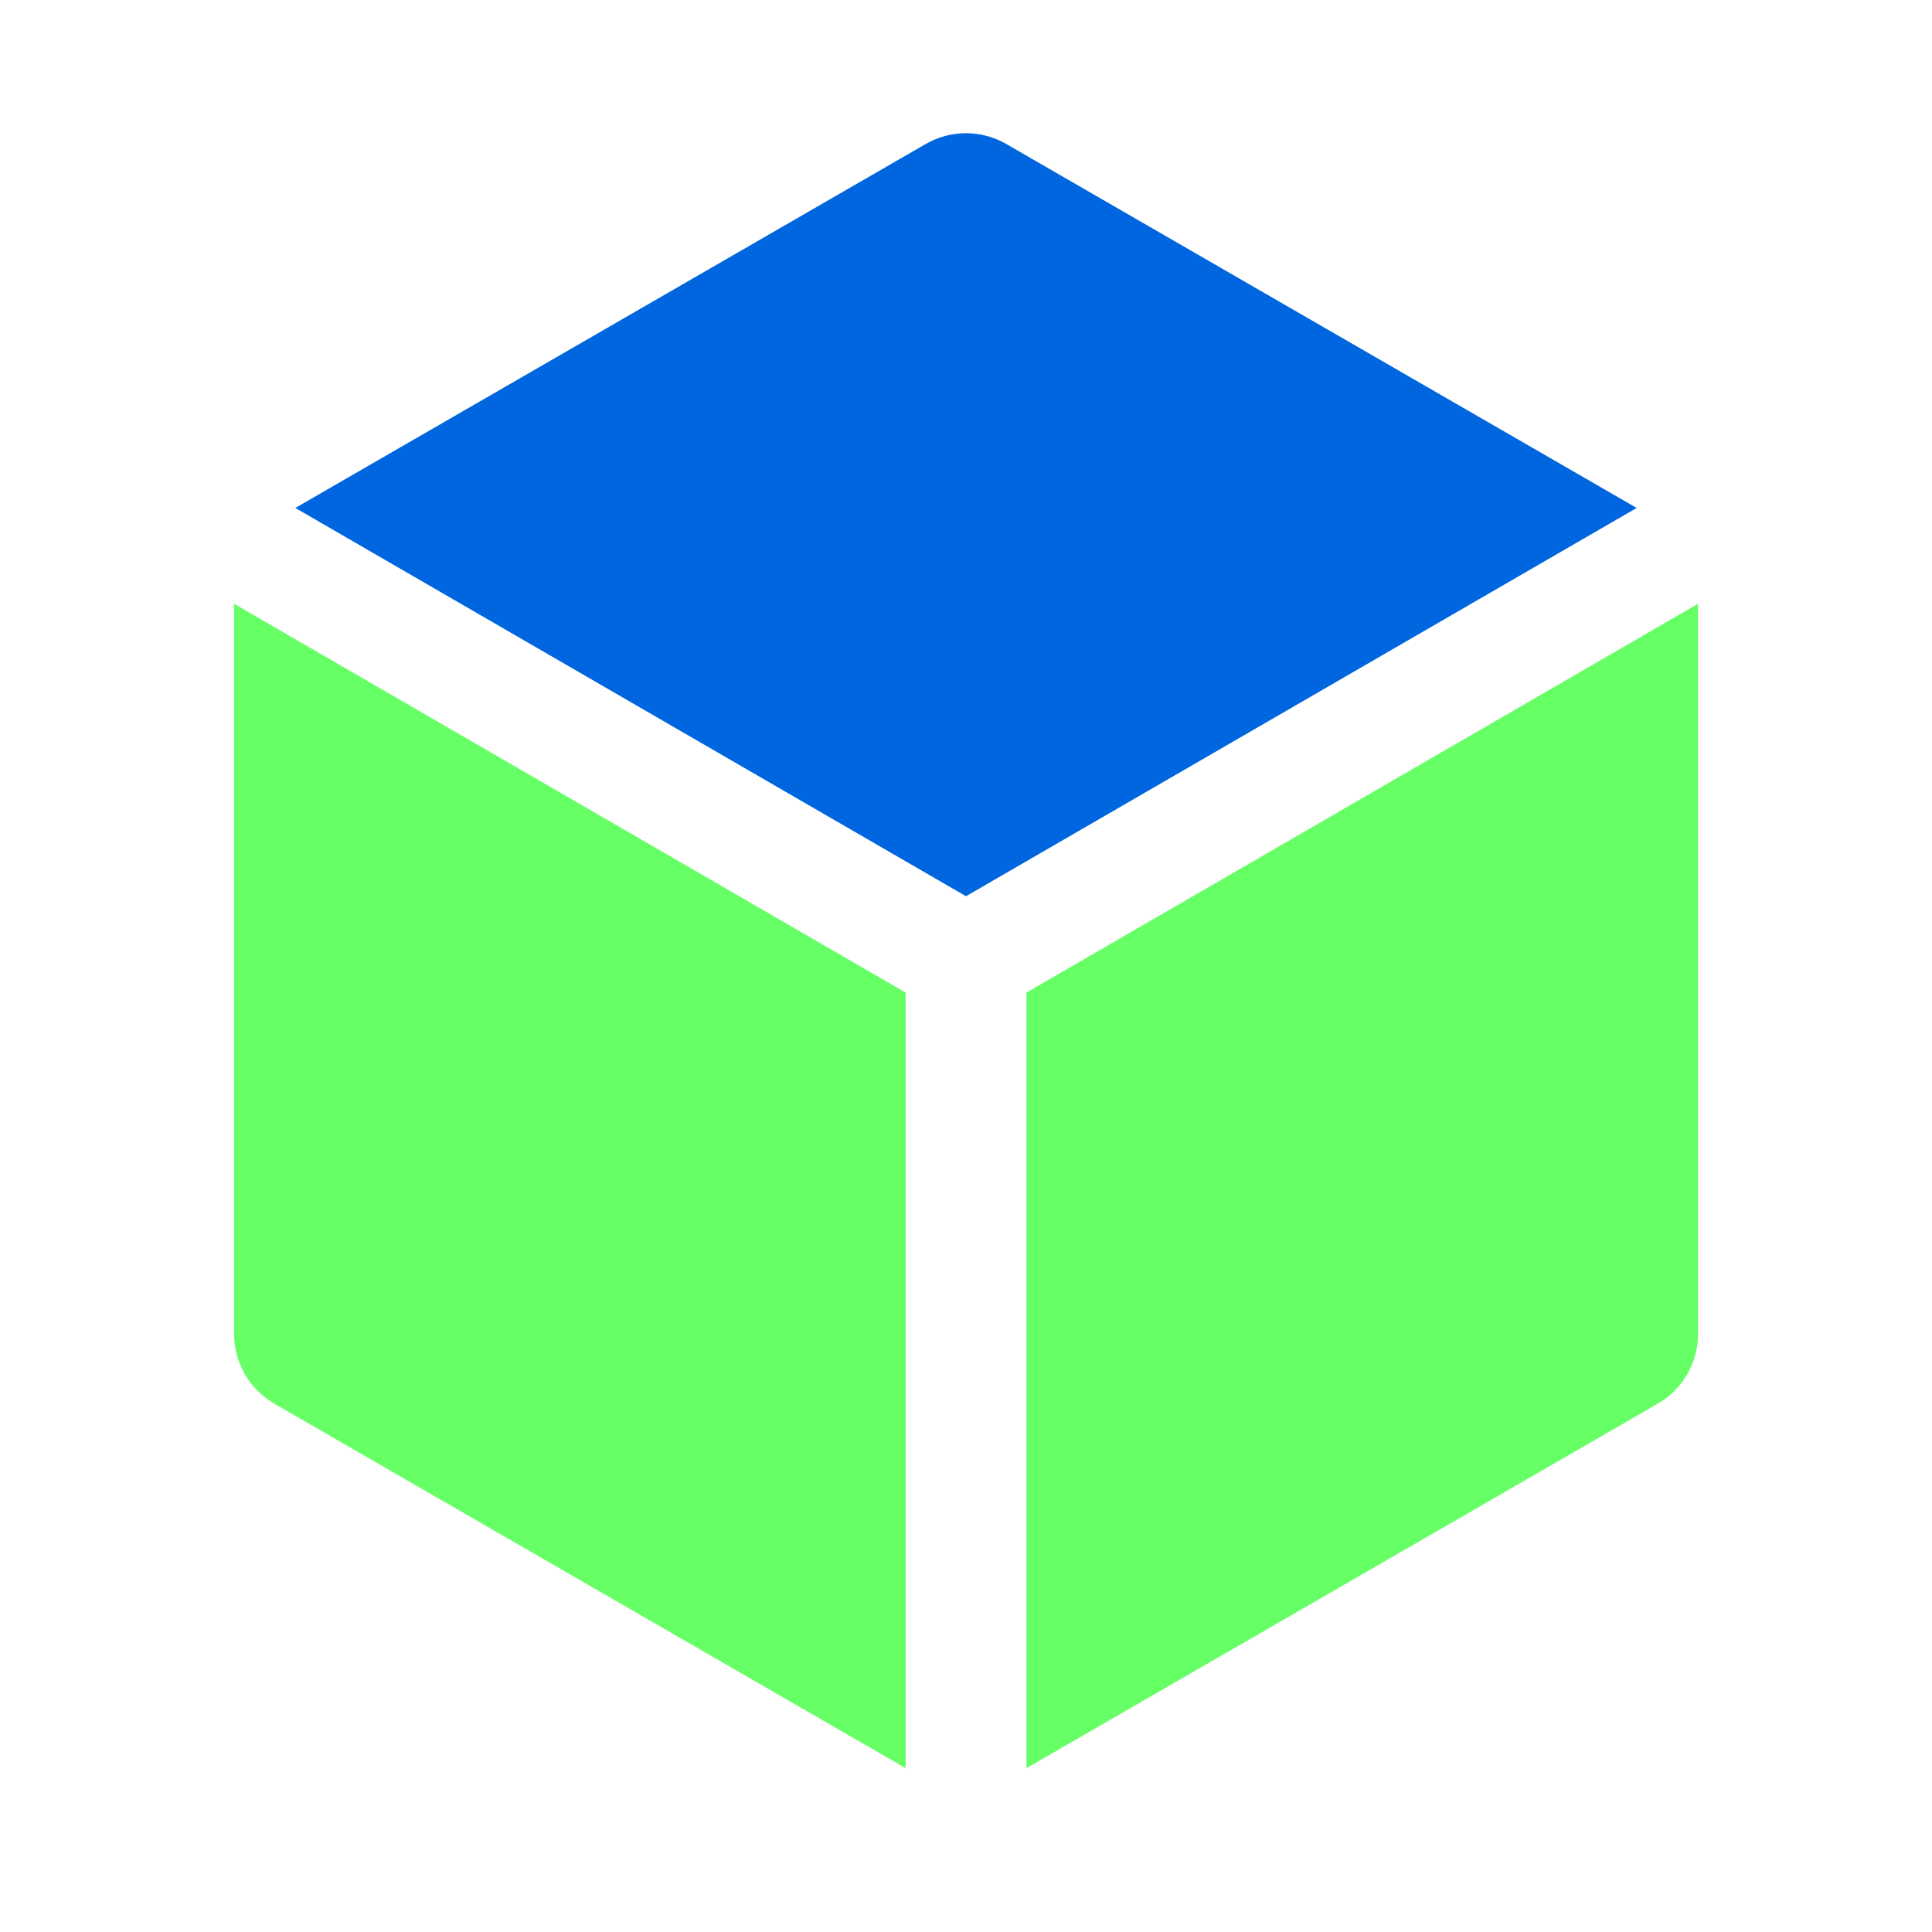
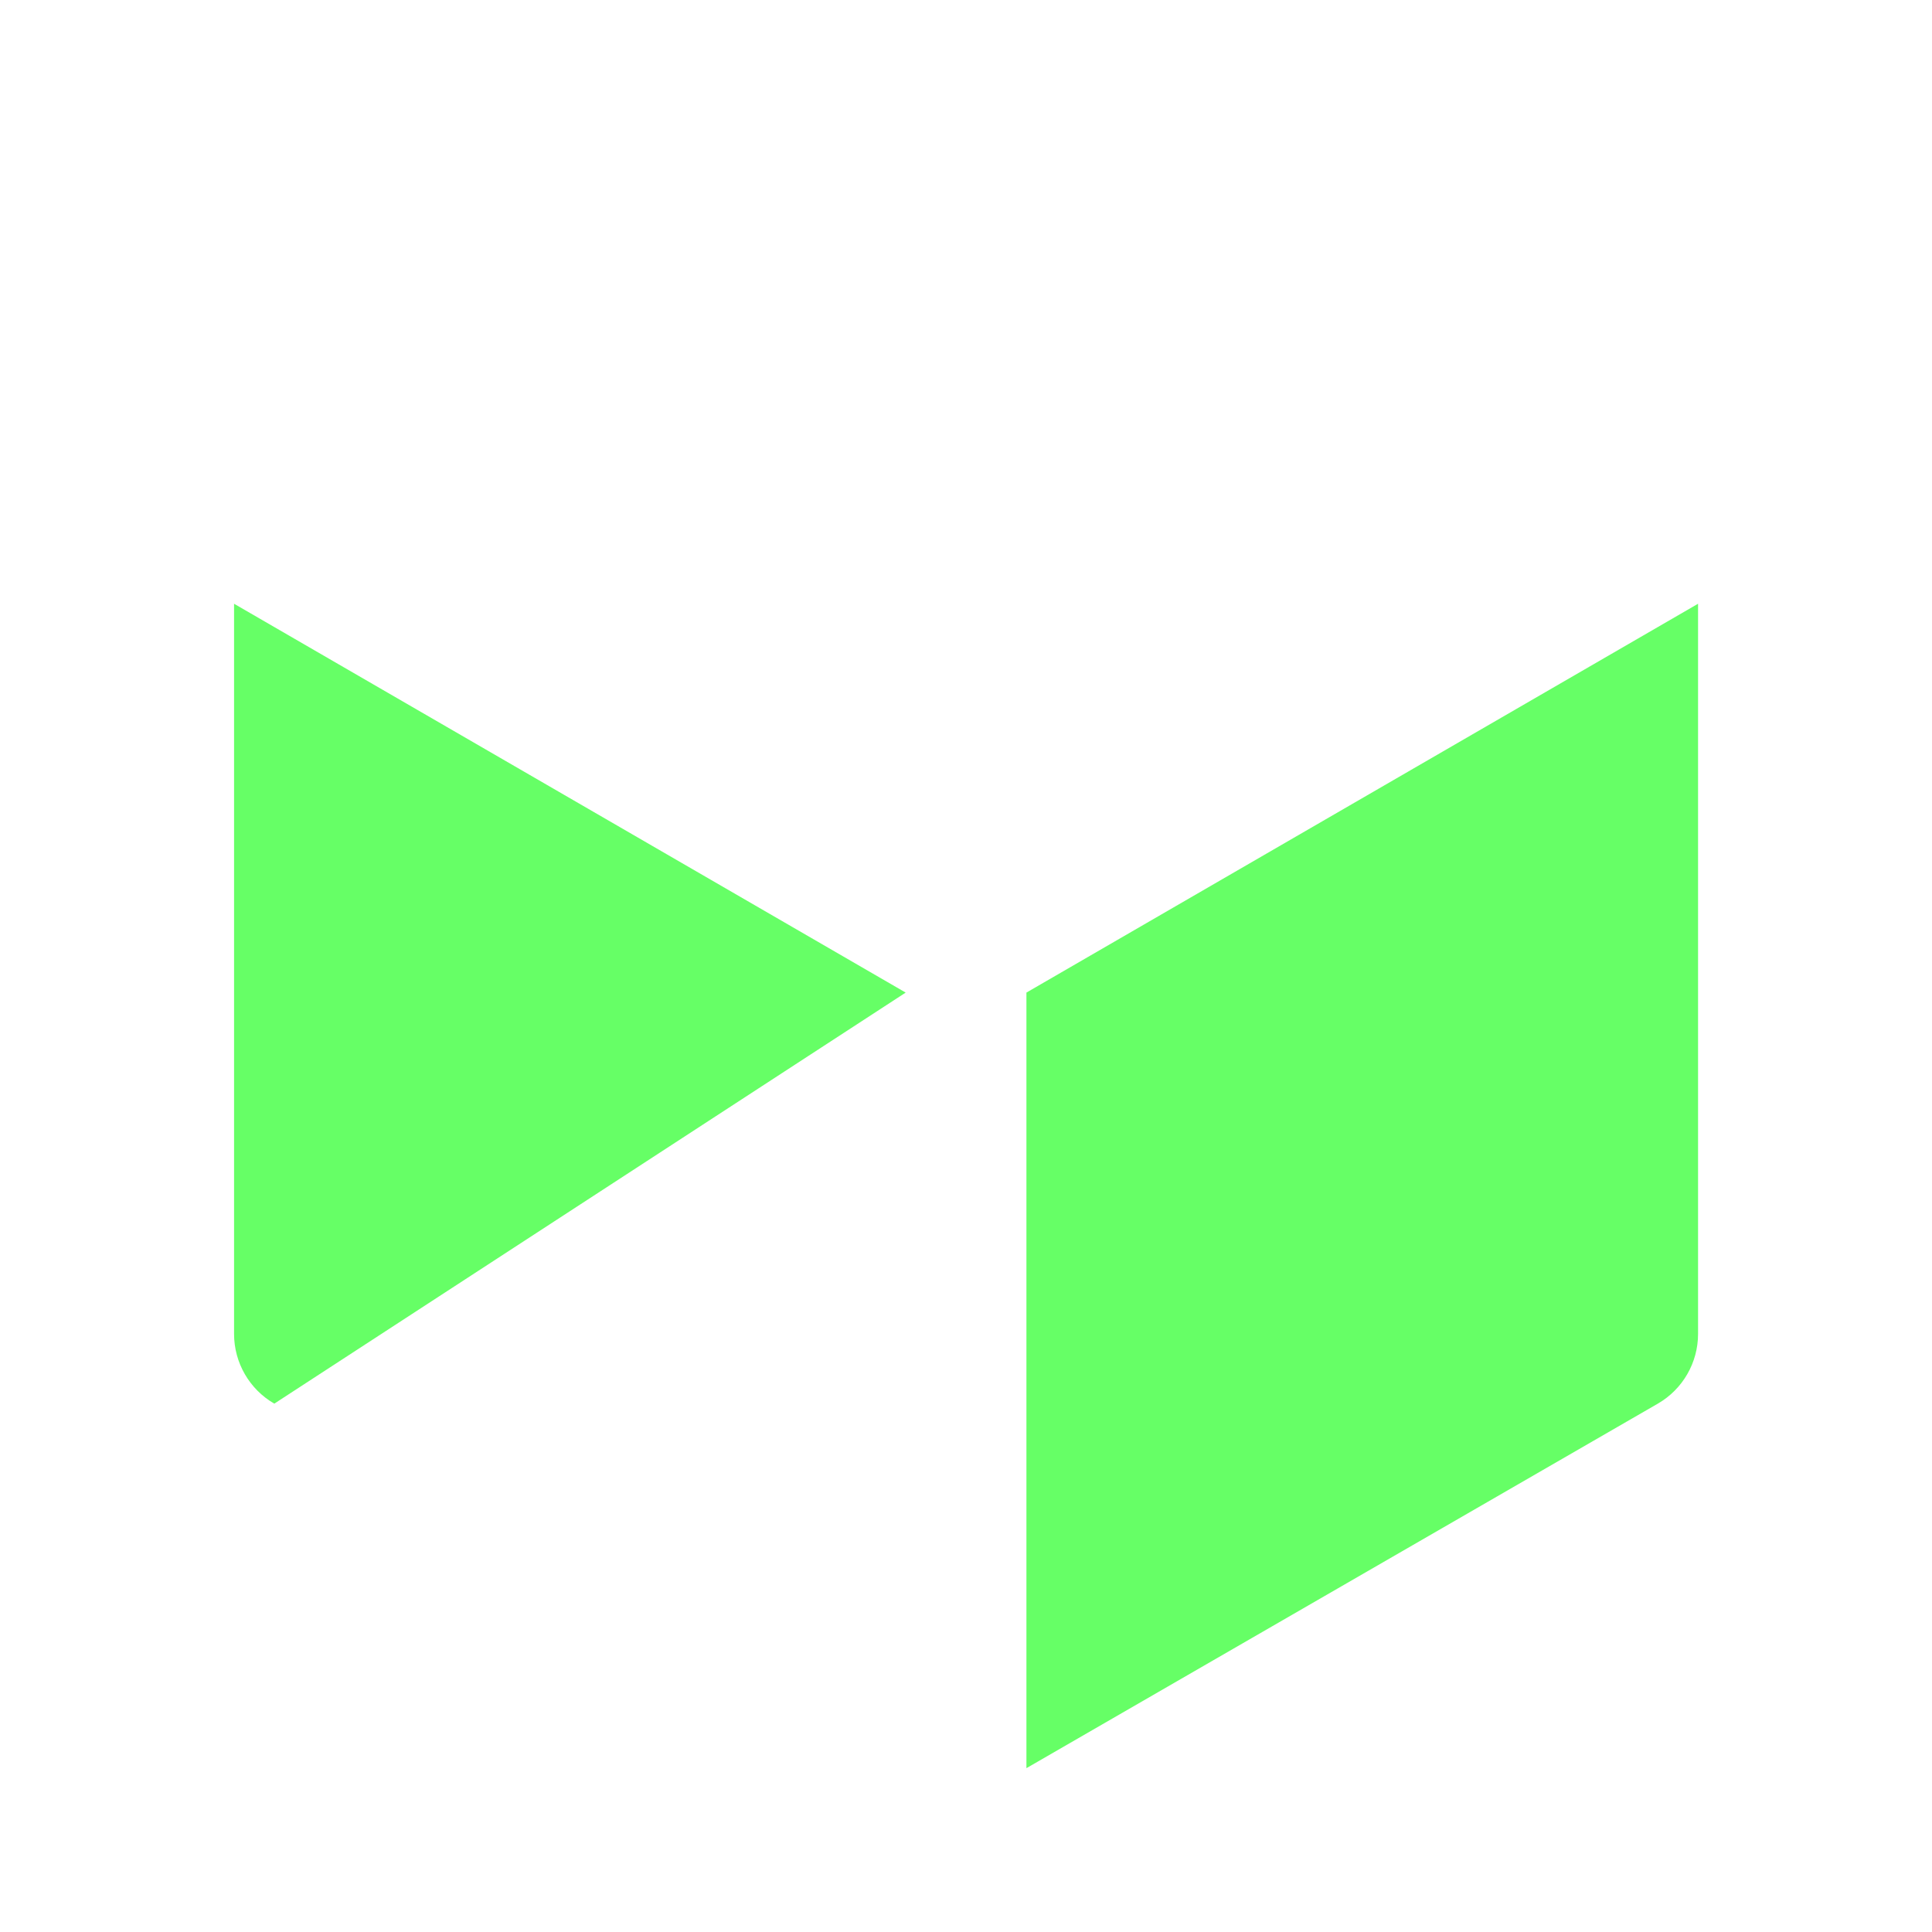
<svg xmlns="http://www.w3.org/2000/svg" width="80" height="80" viewBox="0 0 80 80" fill="none">
  <path d="M70.313 25L42.502 41.101V73.216L68.647 58.122C69.678 57.526 70.313 56.426 70.313 55.235V25Z" fill="#66FF66" />
-   <path d="M9.692 55.235V25L37.502 41.101V73.216L11.358 58.122C10.327 57.526 9.692 56.426 9.692 55.235Z" fill="#66FF66" />
-   <path d="M41.667 5.962C40.635 5.367 39.365 5.367 38.333 5.962L12.229 21.033L40 37.111L67.771 21.033L41.667 5.962Z" fill="#0066E0" />
+   <path d="M9.692 55.235V25L37.502 41.101L11.358 58.122C10.327 57.526 9.692 56.426 9.692 55.235Z" fill="#66FF66" />
</svg>